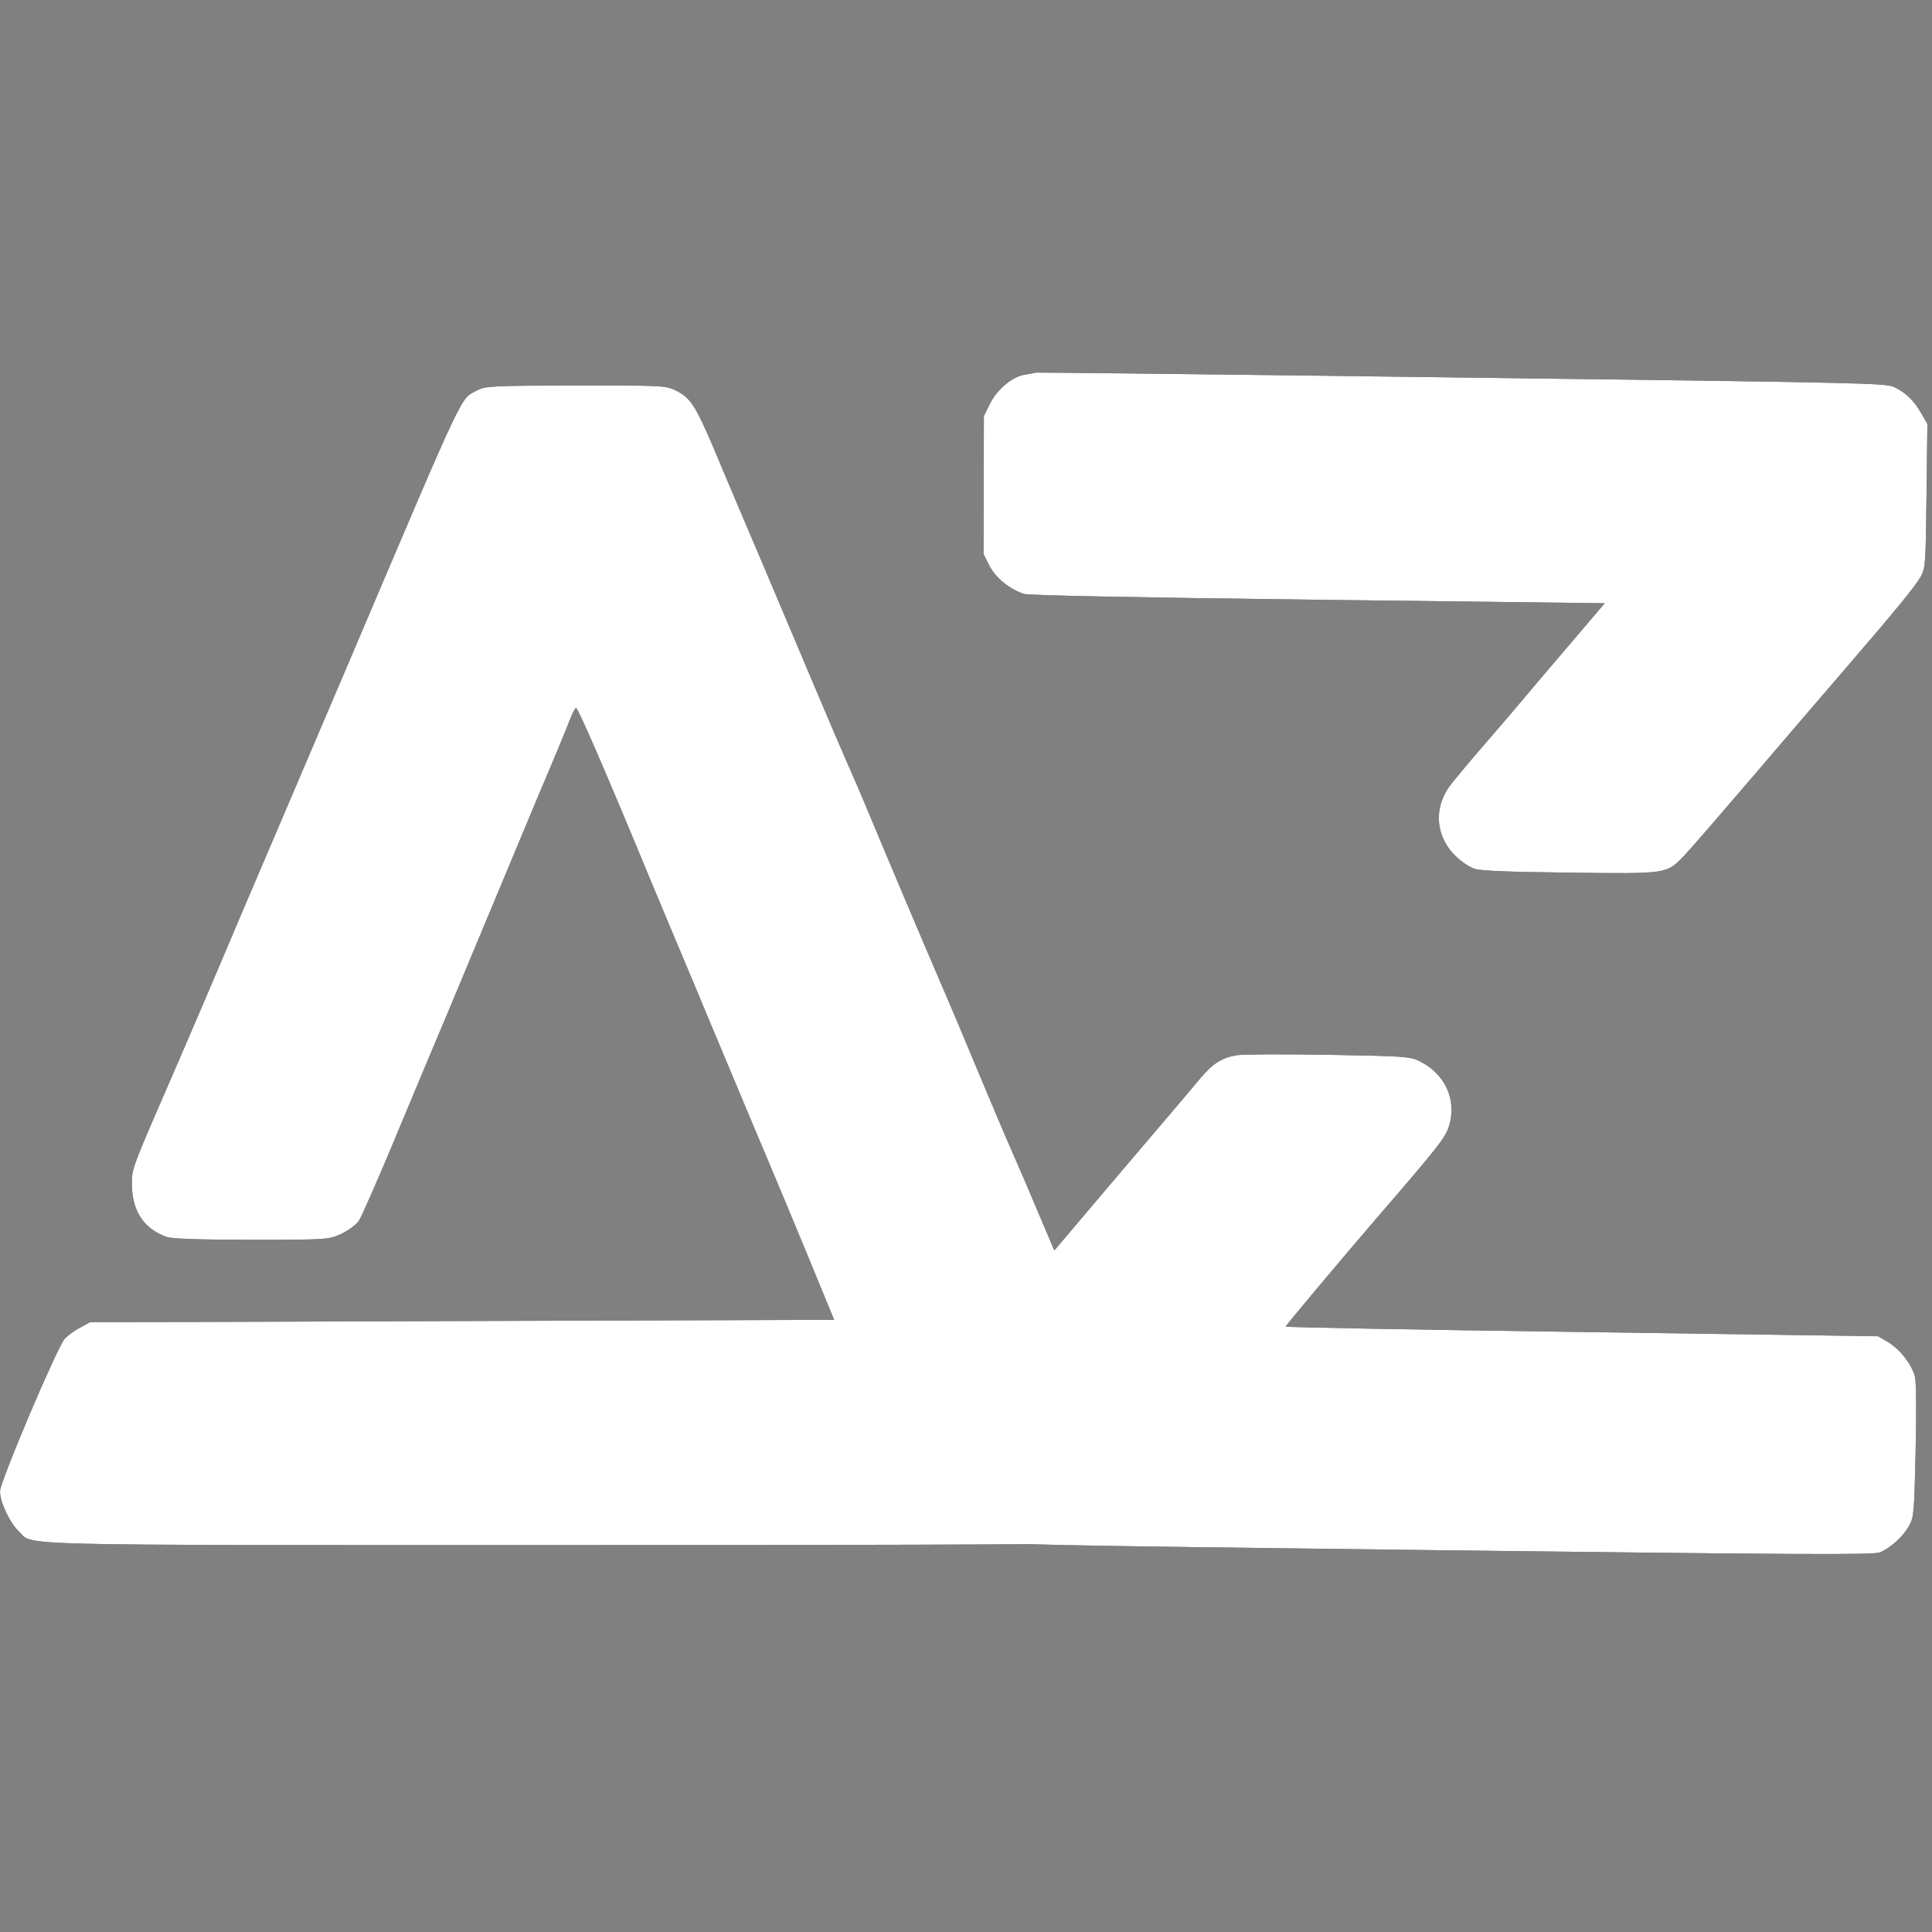
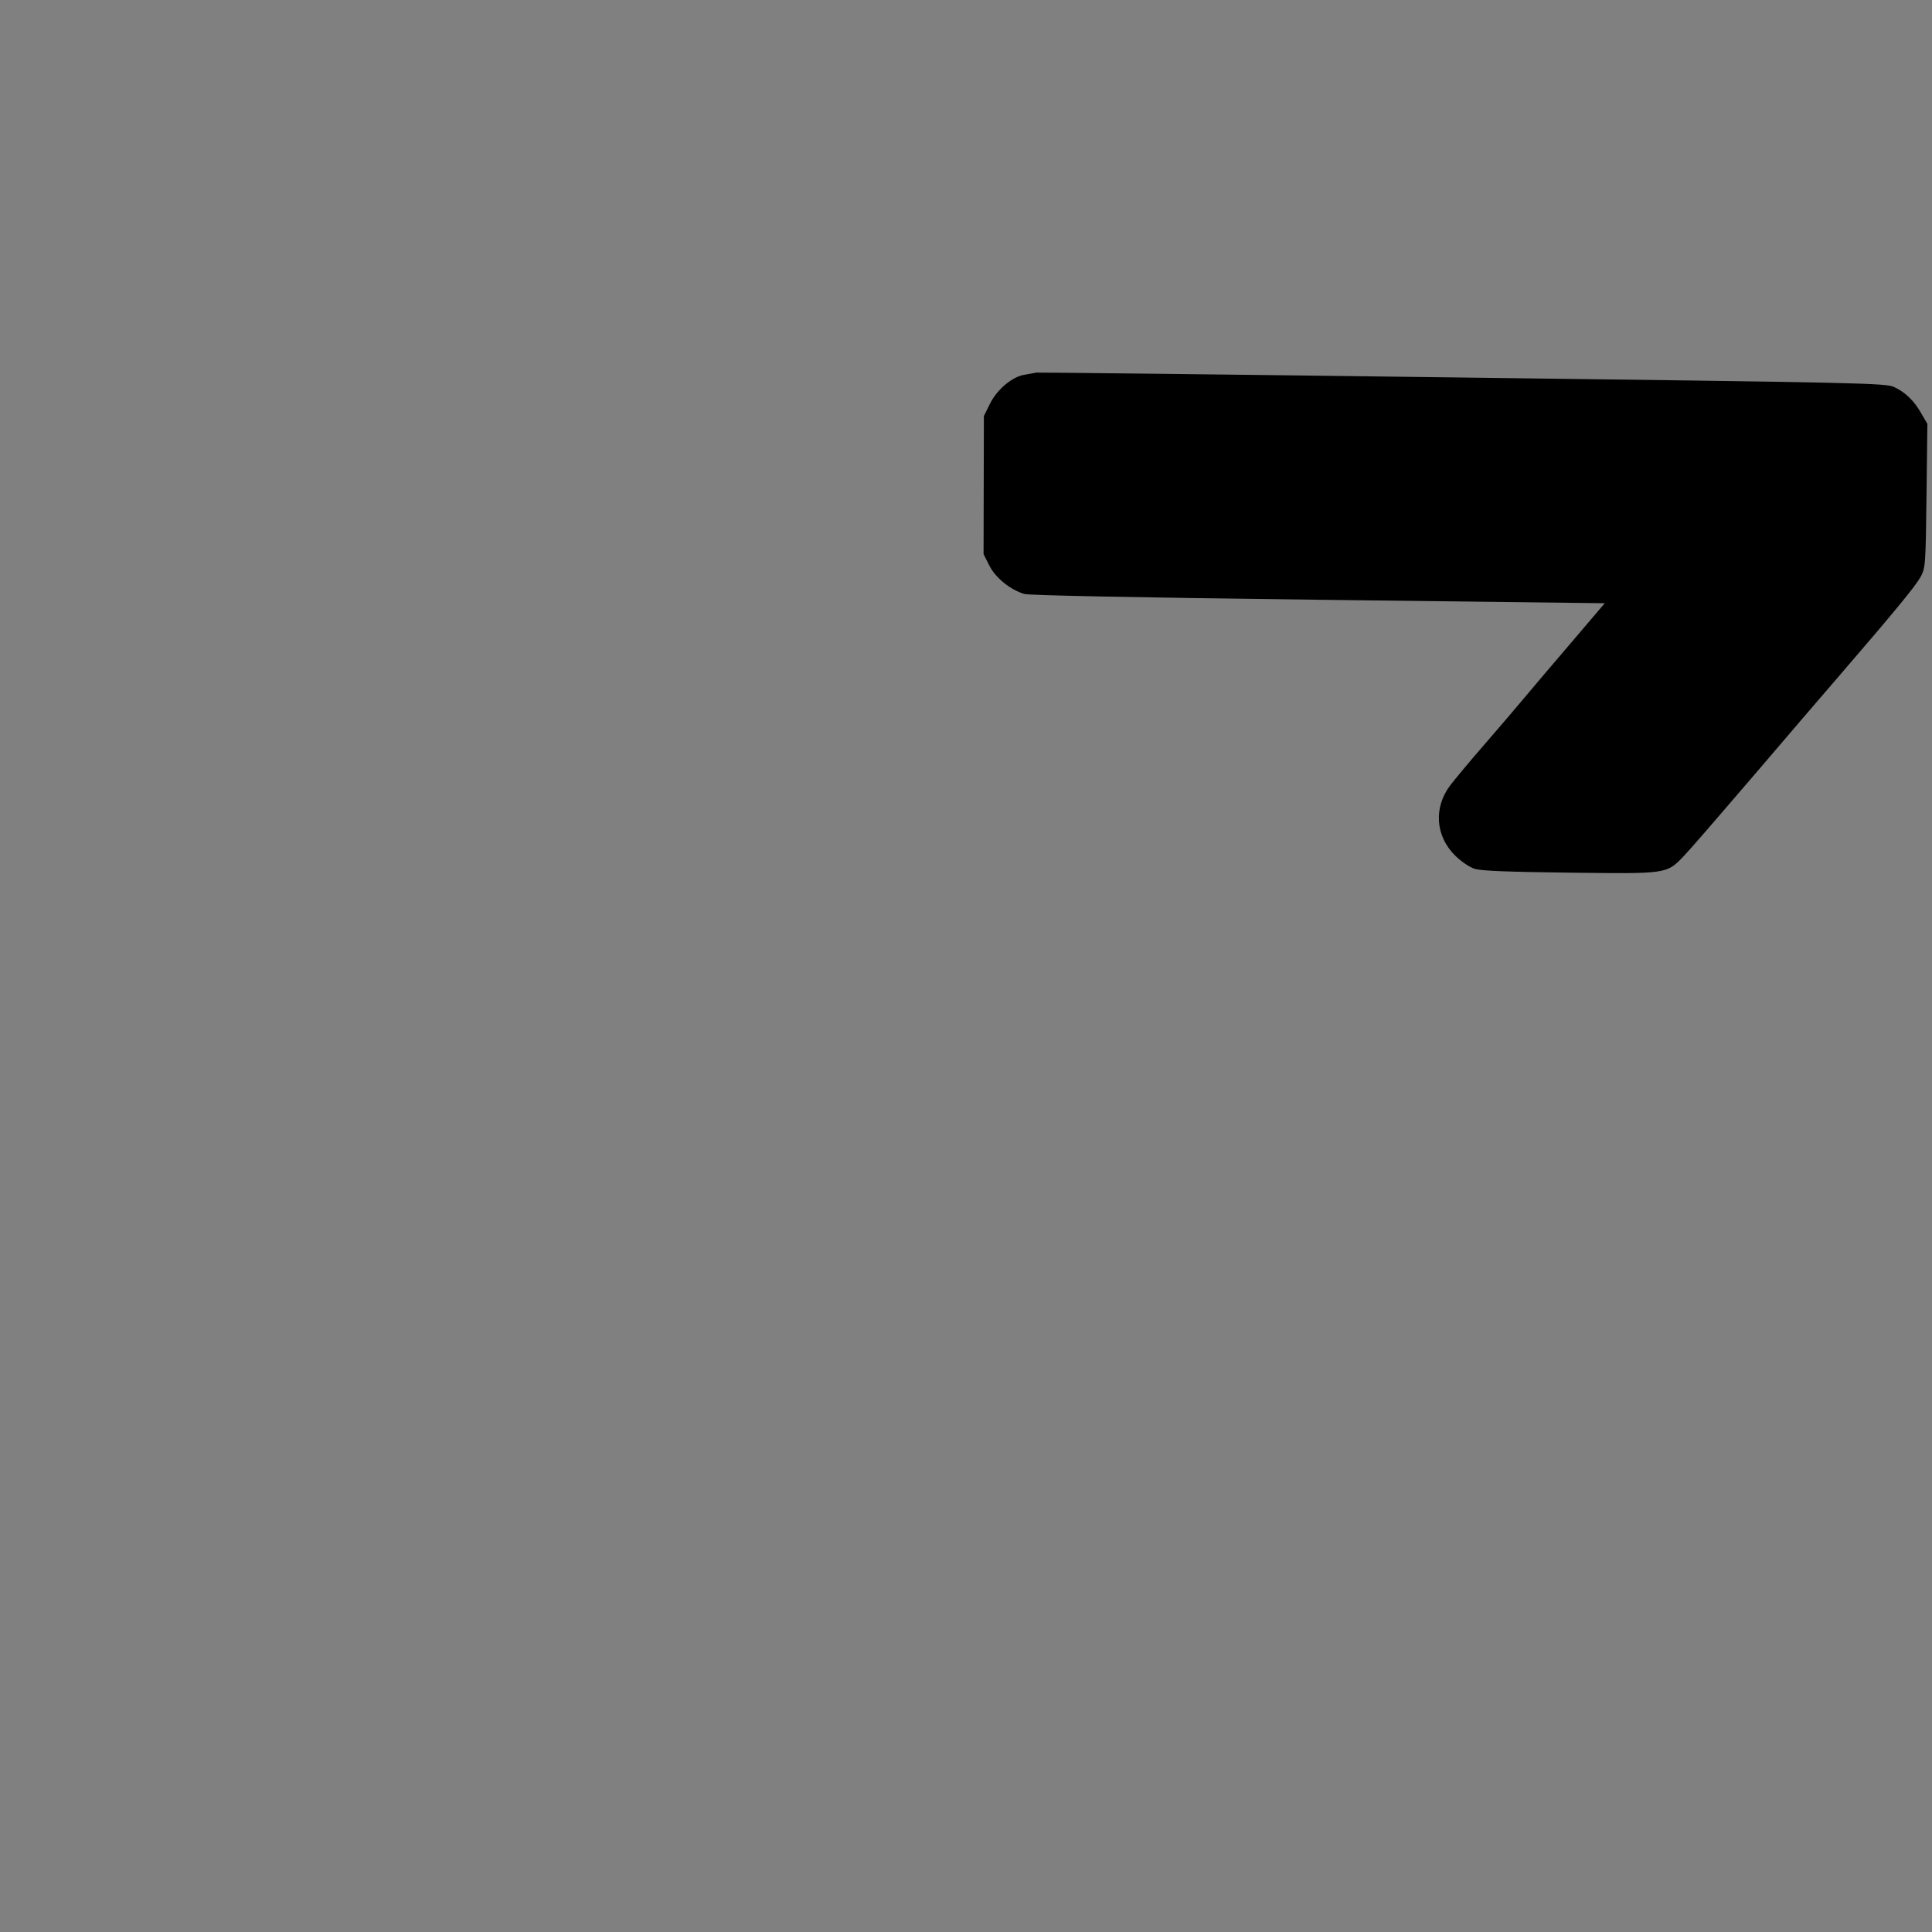
<svg xmlns="http://www.w3.org/2000/svg" version="1.1" width="1000" height="1000">
  <rect width="100%" height="100%" fill="#808080" stroke="none" />
  <svg version="1.1" width="1000" height="1000">
    <style>
    #light-icon {
      display: inline;
    }
    #dark-icon {
      display: none;
    }

    @media (prefers-color-scheme: dark) {
      #light-icon {
        display: none;
      }
      #dark-icon {
        display: inline;
      }
    }
  </style>
    <g id="SvgjsG1003">
      <svg version="1.1" width="1000" height="1000">
        <g>
          <g transform="matrix(2.404,0,0,2.404,0,192.308)">
            <svg version="1.1" width="416" height="256">
              <svg width="416" height="256" viewBox="0 0 416 256" fill="none">
-                 <path d="M102.731 4.06C99.02 6.075 100.77 2.258 75.537 61.575C70.078 74.403 62.444 92.267 58.575 101.331C54.705 110.343 49.563 122.429 47.178 128.101C44.792 133.773 40.817 142.943 38.431 148.509C28.042 172.416 28.36 171.515 28.413 175.278C28.466 180.844 31.116 184.714 35.993 186.357C37.212 186.728 43.361 186.94 54.281 186.94C70.502 186.94 70.82 186.887 73.47 185.668C74.954 184.979 76.651 183.707 77.234 182.912C77.817 182.063 81.421 173.847 85.238 164.677C89.055 155.506 94.249 143.102 96.794 137.112C99.285 131.122 103.314 121.475 105.752 115.644C108.191 109.813 112.75 98.84 115.93 91.26C119.164 83.679 122.185 76.364 122.715 74.933C123.245 73.555 123.828 72.441 124.04 72.441C124.465 72.441 130.826 87.125 140.632 110.873C143.442 117.552 147.523 127.358 149.75 132.606C151.923 137.854 154.679 144.427 155.846 147.184C157.012 149.94 159.715 156.407 161.836 161.496C165.493 170.084 173.392 189.008 177.738 199.662L179.594 204.168L99.497 204.433L19.348 204.698L17.228 205.864C16.062 206.448 14.577 207.561 13.941 208.25C12.298 210.052 0 239.048 0 241.115C0 243.395 2.12 247.9 4.029 249.703C7.421 252.883 -1.219 252.671 124.093 252.671C203.978 252.671 239.44 252.512 240.501 252.088C243.84 250.869 247.339 246.045 247.869 241.963C248.24 239.207 247.922 238.359 236.154 210.794C232.019 201.041 226.612 188.372 224.227 182.7C221.842 177.028 218.979 170.349 217.866 167.857C216.753 165.366 213.466 157.626 210.551 150.629C207.635 143.632 204.031 135.045 202.493 131.546C199.154 123.807 190.566 103.558 187.121 95.235C185.743 91.896 183.622 86.966 182.456 84.368C181.29 81.718 178.374 74.933 175.989 69.261C173.604 63.589 168.356 51.185 164.327 41.696C160.298 32.208 155.528 21.023 153.778 16.782C149.75 7.347 148.689 5.703 145.668 4.166C143.336 3 142.965 3 123.987 3C105.911 3.053 104.586 3.106 102.731 4.06Z" fill="black" />
                <path d="M223.135 0.227C222.746 0.319 221.631 0.499 220.66 0.681C217.993 1.036 214.617 3.9 213.127 6.981L211.837 9.58L211.802 24.444L211.768 39.308L212.997 41.744C214.32 44.423 217.533 46.979 220.524 47.887C221.682 48.191 243.465 48.649 283.937 49.139L345.515 49.885L337.558 59.23C333.138 64.406 328.767 69.533 327.833 70.684C326.899 71.835 323.314 76.004 319.926 79.933C316.489 83.862 313.049 88.032 312.212 89.136C308.62 93.934 309.078 100.04 313.289 104.207C314.581 105.481 316.357 106.713 317.515 107.066C318.962 107.52 324.77 107.735 338.083 107.896C359.141 108.151 358.802 108.196 362.578 104.271C363.705 103.123 370.334 95.456 377.308 87.31C384.283 79.115 392.779 69.243 396.167 65.314C408.101 51.466 412.425 46.192 413.514 44.22C414.554 42.296 414.609 41.764 414.791 26.757L414.979 11.265L413.698 9.071C412.134 6.292 410.267 4.478 407.812 3.335C405.982 2.49 401.432 2.386 314.874 1.289C264.818 0.635 223.523 0.183 223.135 0.227Z" fill="black" />
-                 <path d="M266.238 147.213C263.085 147.756 261.182 148.944 258.579 152.011C257.35 153.497 252.733 158.961 248.263 164.184C243.794 169.407 236.868 177.603 232.84 182.348C228.812 187.141 223.213 193.706 220.364 197.013C217.565 200.319 214.912 203.434 214.47 203.962C207.004 212.732 207.511 210.898 207.294 228.81C207.132 242.172 207.209 243.77 208.011 245.523C209.143 248.054 211.582 250.553 214.037 251.697C215.866 252.59 219.981 252.689 309.541 253.773C387.821 254.721 403.362 254.813 404.725 254.248C406.963 253.355 409.802 250.823 411.04 248.514C412.08 246.639 412.138 245.865 412.446 232.408C412.648 223.744 412.577 217.545 412.3 216.429C411.606 213.757 409.175 210.629 406.628 209.049L404.369 207.714L340.613 206.797C305.516 206.323 276.81 205.782 276.812 205.637C276.815 205.395 288.999 190.872 296.267 182.438C309.624 166.961 311.246 164.947 312.003 162.39C313.717 156.794 311.123 151.146 305.587 148.465C303.517 147.471 302.598 147.412 285.994 147.114C276.409 146.949 267.548 146.987 266.238 147.213Z" fill="black" />
              </svg>
            </svg>
          </g>
        </g>
      </svg>
    </g>
    <g id="SvgjsG1002">
      <svg version="1.1" width="1000" height="1000">
        <g>
          <g transform="matrix(2.404,0,0,2.404,0,192.308)" style="filter: contrast(1) brightness(1)">
            <svg version="1.1" width="416" height="256">
              <svg width="416" height="256" viewBox="0 0 416 256" fill="none">
-                 <path d="M102.731 4.06C99.02 6.075 100.77 2.258 75.537 61.575C70.078 74.403 62.444 92.267 58.575 101.331C54.705 110.343 49.563 122.429 47.178 128.101C44.792 133.773 40.817 142.943 38.431 148.509C28.042 172.416 28.36 171.515 28.413 175.278C28.466 180.844 31.116 184.714 35.993 186.357C37.212 186.728 43.361 186.94 54.281 186.94C70.502 186.94 70.82 186.887 73.47 185.668C74.954 184.979 76.651 183.707 77.234 182.912C77.817 182.063 81.421 173.847 85.238 164.677C89.055 155.506 94.249 143.102 96.794 137.112C99.285 131.122 103.314 121.475 105.752 115.644C108.191 109.813 112.75 98.84 115.93 91.26C119.164 83.679 122.185 76.364 122.715 74.933C123.245 73.555 123.828 72.441 124.04 72.441C124.465 72.441 130.826 87.125 140.632 110.873C143.442 117.552 147.523 127.358 149.75 132.606C151.923 137.854 154.679 144.427 155.846 147.184C157.012 149.94 159.715 156.407 161.836 161.496C165.493 170.084 173.392 189.008 177.738 199.662L179.594 204.168L99.497 204.433L19.348 204.698L17.228 205.864C16.062 206.448 14.577 207.561 13.941 208.25C12.298 210.052 0 239.048 0 241.115C0 243.395 2.12 247.9 4.029 249.703C7.421 252.883 -1.219 252.671 124.093 252.671C203.978 252.671 239.44 252.512 240.501 252.088C243.84 250.869 247.339 246.045 247.869 241.963C248.24 239.207 247.922 238.359 236.154 210.794C232.019 201.041 226.612 188.372 224.227 182.7C221.842 177.028 218.979 170.349 217.866 167.857C216.753 165.366 213.466 157.626 210.551 150.629C207.635 143.632 204.031 135.045 202.493 131.546C199.154 123.807 190.566 103.558 187.121 95.235C185.743 91.896 183.622 86.966 182.456 84.368C181.29 81.718 178.374 74.933 175.989 69.261C173.604 63.589 168.356 51.185 164.327 41.696C160.298 32.208 155.528 21.023 153.778 16.782C149.75 7.347 148.689 5.703 145.668 4.166C143.336 3 142.965 3 123.987 3C105.911 3.053 104.586 3.106 102.731 4.06Z" fill="white" />
-                 <path d="M223.135 0.227C222.746 0.319 221.631 0.499 220.66 0.681C217.993 1.036 214.617 3.9 213.127 6.981L211.837 9.58L211.802 24.444L211.768 39.308L212.997 41.744C214.32 44.423 217.533 46.979 220.524 47.887C221.682 48.191 243.465 48.649 283.937 49.139L345.515 49.885L337.558 59.23C333.138 64.406 328.767 69.533 327.833 70.684C326.899 71.835 323.314 76.004 319.926 79.933C316.489 83.862 313.049 88.032 312.212 89.136C308.62 93.934 309.078 100.04 313.289 104.207C314.581 105.481 316.357 106.713 317.515 107.066C318.962 107.52 324.77 107.735 338.083 107.896C359.141 108.151 358.802 108.196 362.578 104.271C363.705 103.123 370.334 95.456 377.308 87.31C384.283 79.115 392.779 69.243 396.167 65.314C408.101 51.466 412.425 46.192 413.514 44.22C414.554 42.296 414.609 41.764 414.791 26.757L414.979 11.265L413.698 9.071C412.134 6.292 410.267 4.478 407.812 3.335C405.982 2.49 401.432 2.386 314.874 1.289C264.818 0.635 223.523 0.183 223.135 0.227Z" fill="white" />
-                 <path d="M266.238 147.213C263.085 147.756 261.182 148.944 258.579 152.011C257.35 153.497 252.733 158.961 248.263 164.184C243.794 169.407 236.868 177.603 232.84 182.348C228.812 187.141 223.213 193.706 220.364 197.013C217.565 200.319 214.912 203.434 214.47 203.962C207.004 212.732 207.511 210.898 207.294 228.81C207.132 242.172 207.209 243.77 208.011 245.523C209.143 248.054 211.582 250.553 214.037 251.697C215.866 252.59 219.981 252.689 309.541 253.773C387.821 254.721 403.362 254.813 404.725 254.248C406.963 253.355 409.802 250.823 411.04 248.514C412.08 246.639 412.138 245.865 412.446 232.408C412.648 223.744 412.577 217.545 412.3 216.429C411.606 213.757 409.175 210.629 406.628 209.049L404.369 207.714L340.613 206.797C305.516 206.323 276.81 205.782 276.812 205.637C276.815 205.395 288.999 190.872 296.267 182.438C309.624 166.961 311.246 164.947 312.003 162.39C313.717 156.794 311.123 151.146 305.587 148.465C303.517 147.471 302.598 147.412 285.994 147.114C276.409 146.949 267.548 146.987 266.238 147.213Z" fill="white" />
-               </svg>
+                 </svg>
            </svg>
          </g>
        </g>
      </svg>
    </g>
  </svg>
  <style>@media (prefers-color-scheme: light) { :root { filter: none; } }
@media (prefers-color-scheme: dark) { :root { filter: none; } }
</style>
</svg>